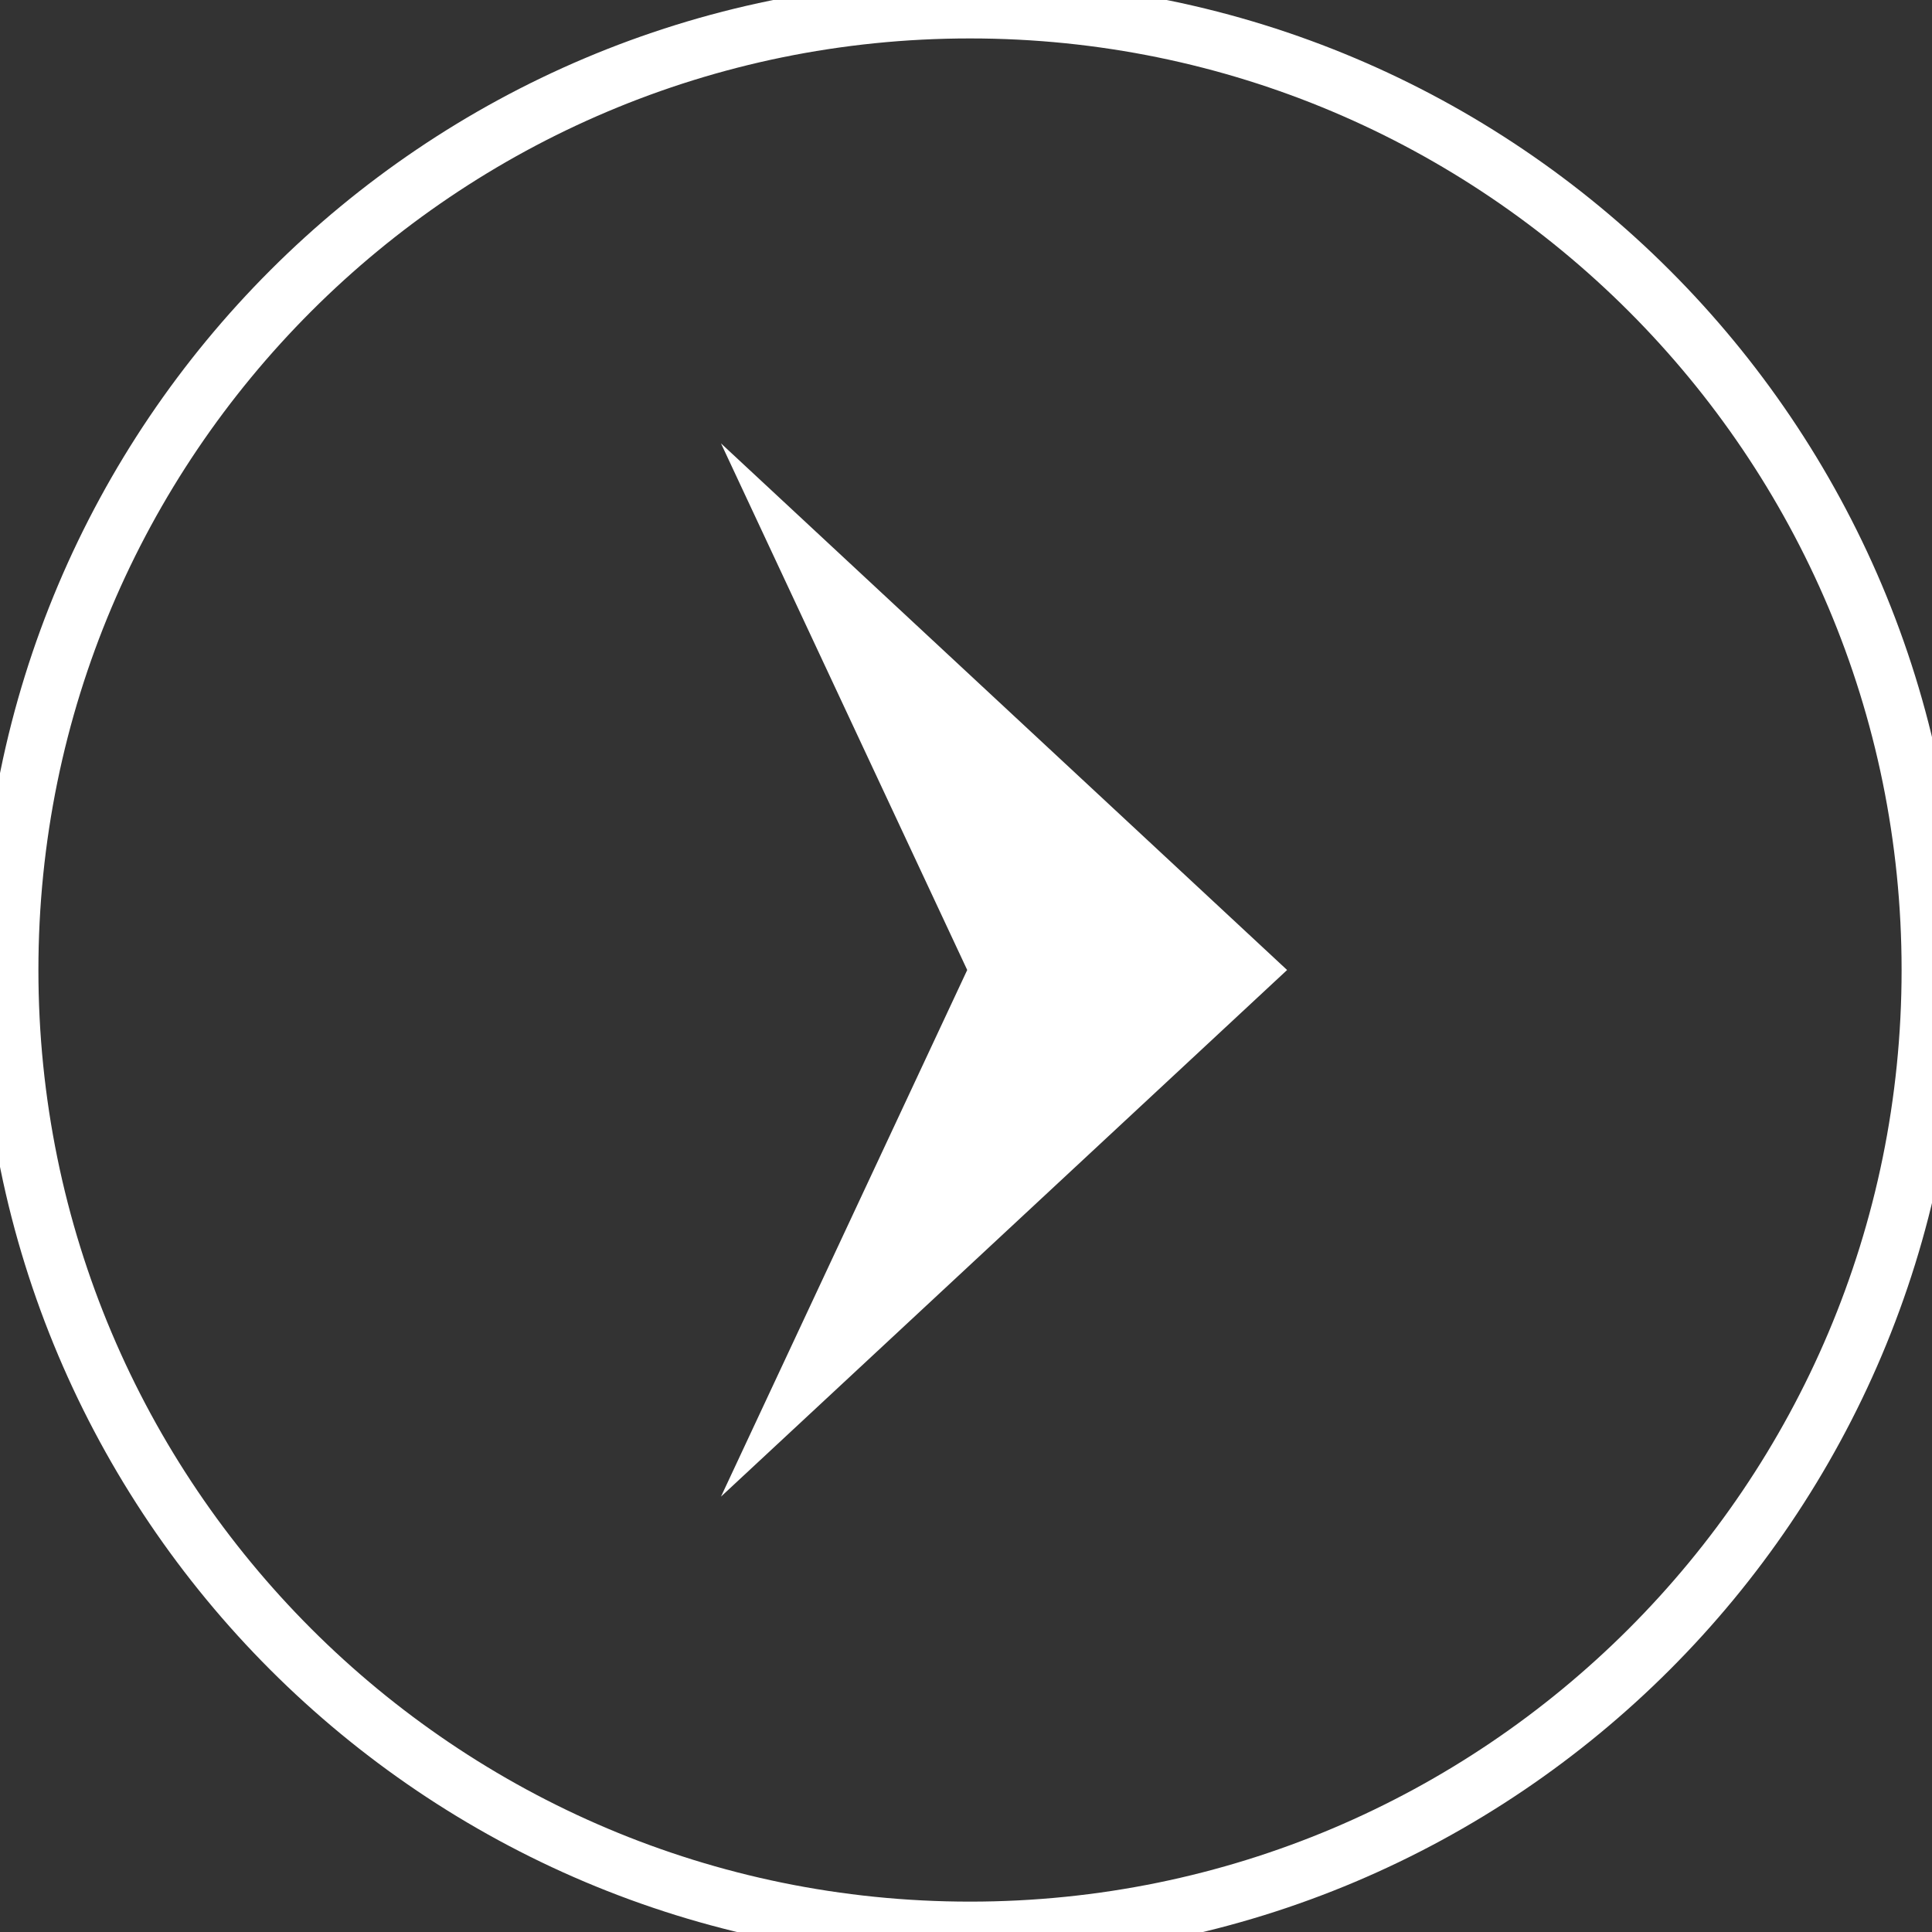
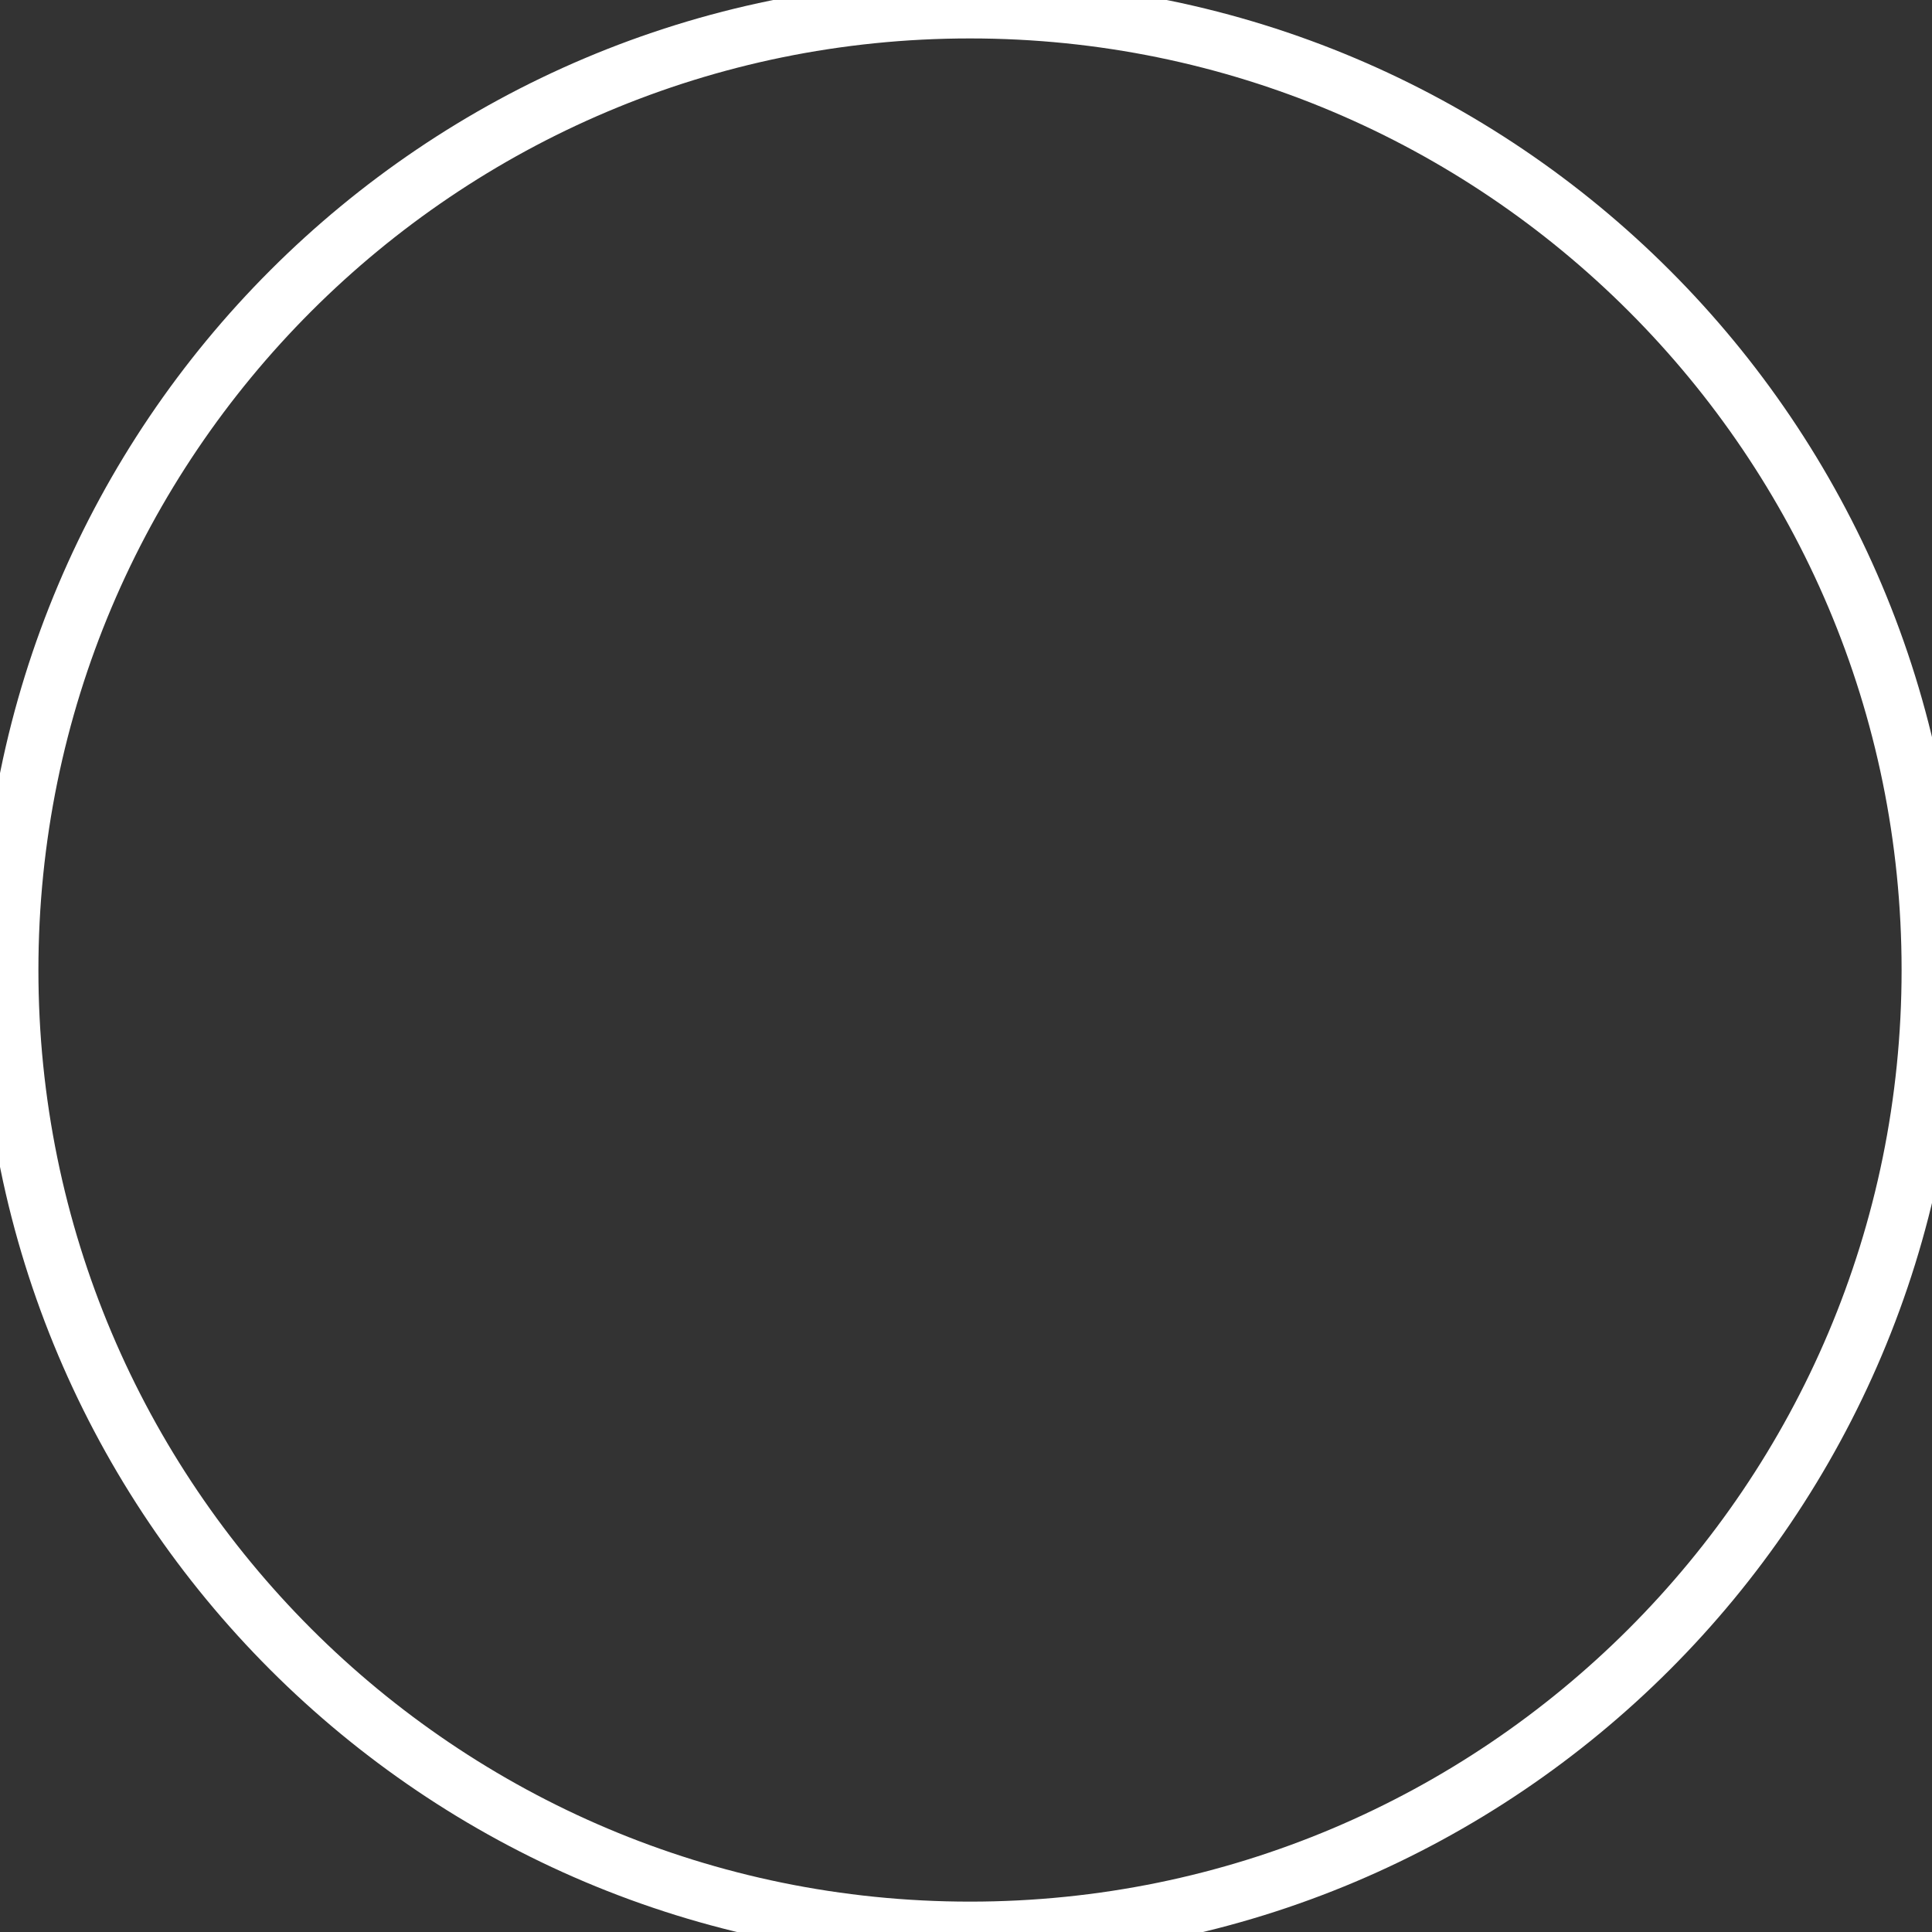
<svg xmlns="http://www.w3.org/2000/svg" width="70px" height="70px" viewBox="0 0 70 70" version="1.1">
  <rect x="0" y="0" width="70" height="70" fill="#333333" stroke="none" />
  <title>UI/Carousel Right Arrow@3x</title>
  <g id="Symbols" stroke="none" stroke-width="1" fill="none" fill-rule="evenodd">
    <g id="Group-6" transform="translate(35, 35) rotate(-180) translate(-35, -35) translate(-0, -0)">
-       <path d="M34.855,0.05 C15.633,0.05 0.051,15.632 0.051,34.854 C0.051,54.076 15.633,69.658 34.855,69.658 C54.077,69.658 69.659,54.076 69.659,34.854 C69.659,15.632 54.077,0.05 34.855,0.05" id="Fill-1" />
-       <polygon id="Fill-3" fill="#ffffff" points="43.877 53.935 34.956 34.855 43.877 15.775 23.366 34.855" />
      <path d="M34.855,0.05 C15.633,0.05 0.051,15.632 0.051,34.854 C0.051,54.076 15.633,69.658 34.855,69.658 C54.077,69.658 69.659,54.076 69.659,34.854 C69.659,15.632 54.077,0.05 34.855,0.05 Z" id="Stroke-4" stroke="#ffffff" stroke-width="2.101" />
    </g>
  </g>
</svg>